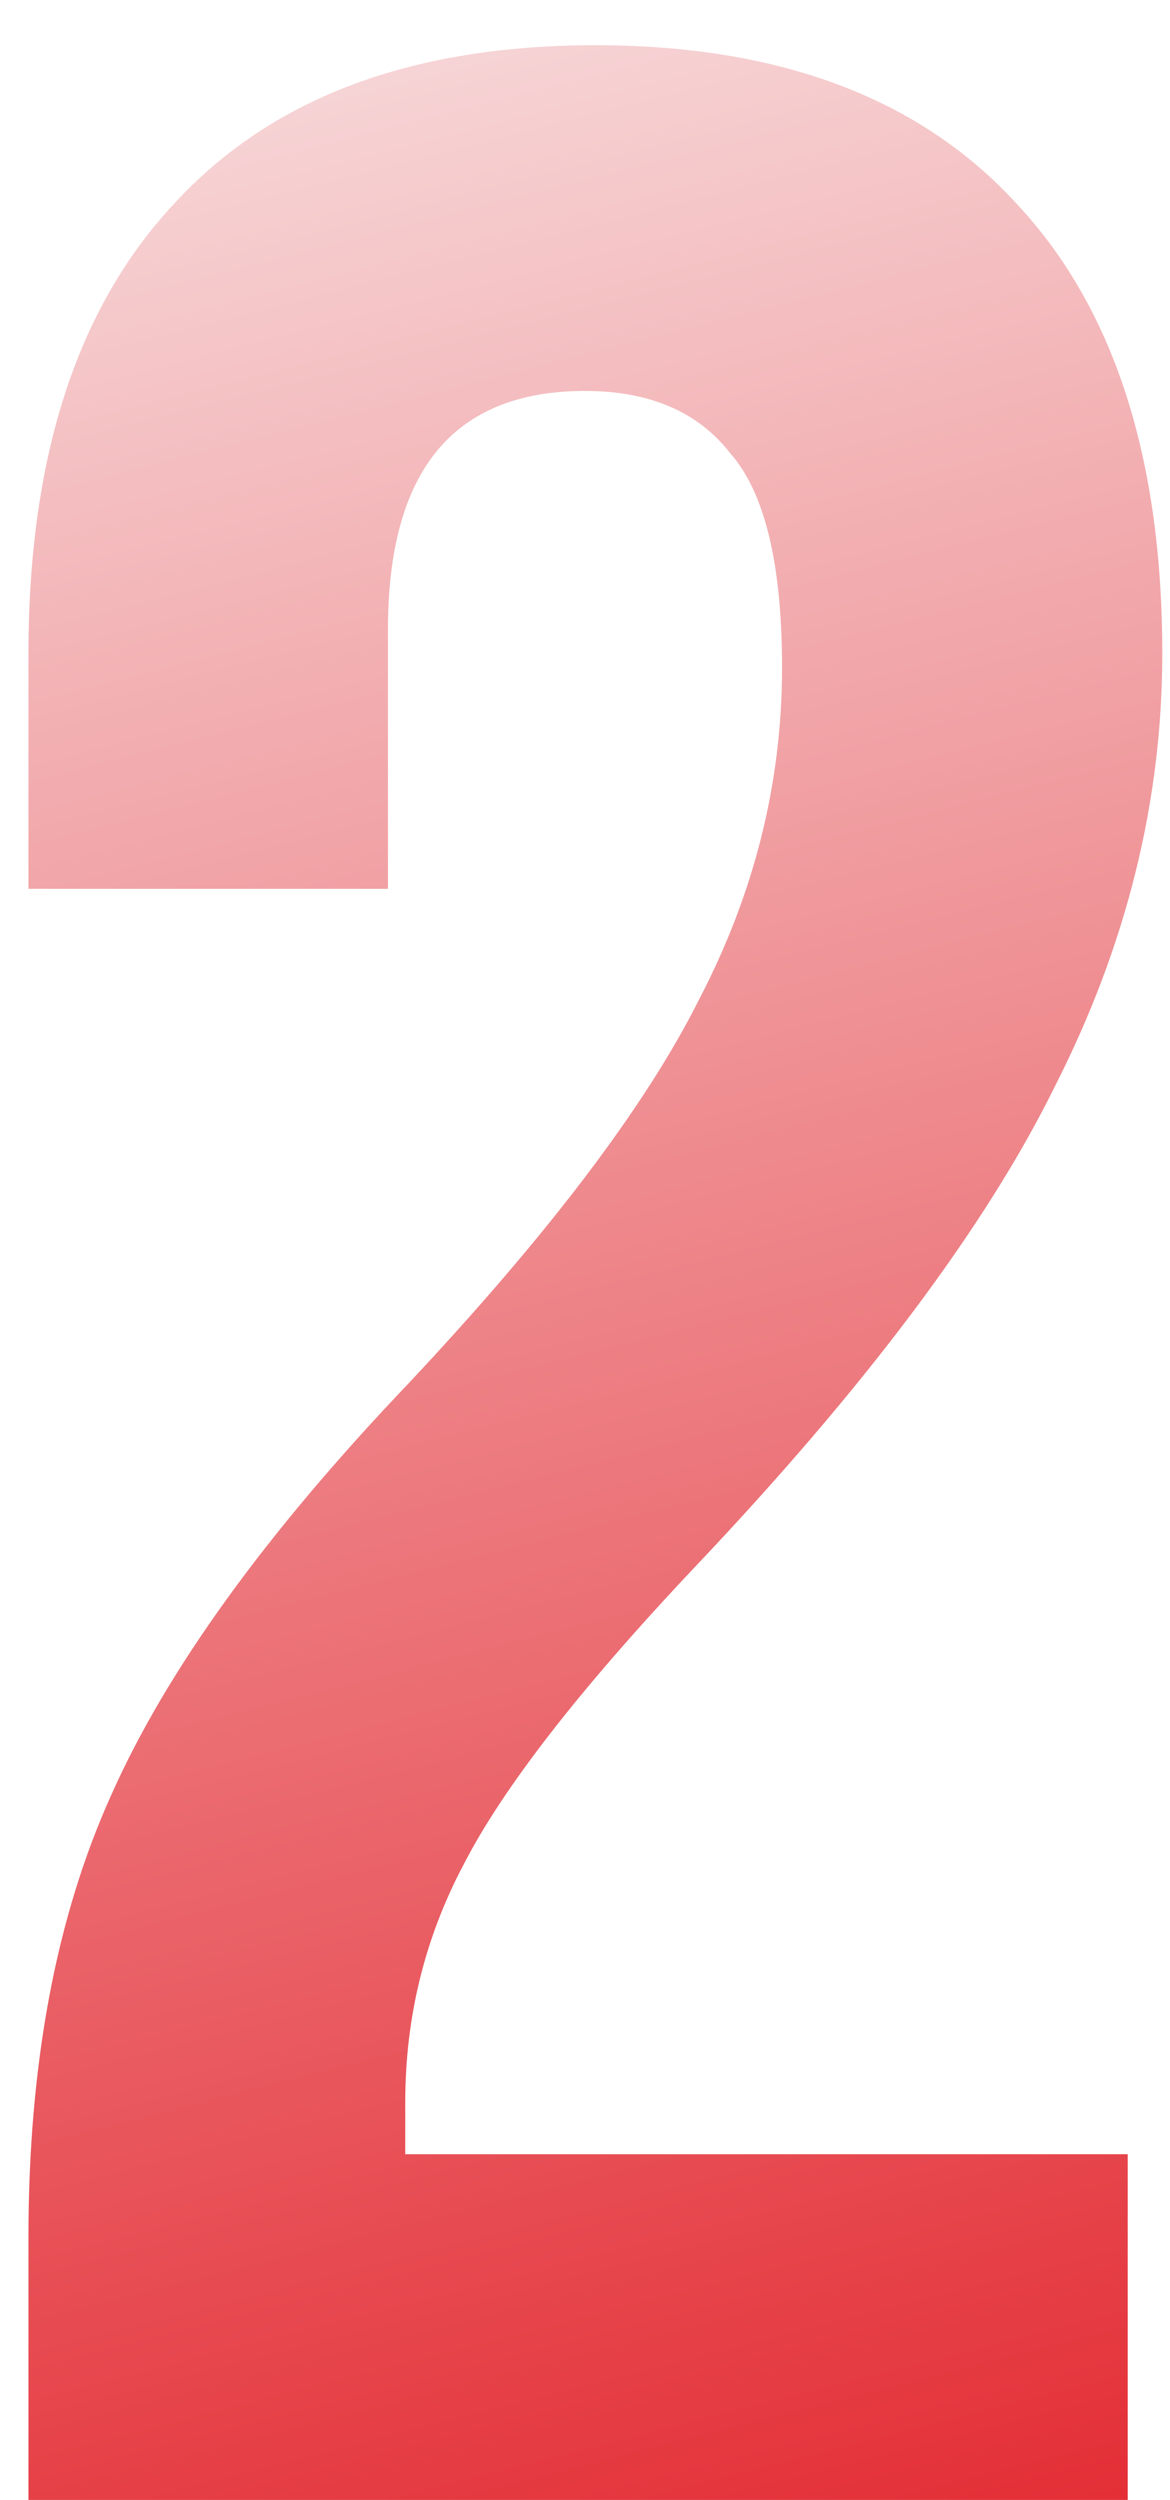
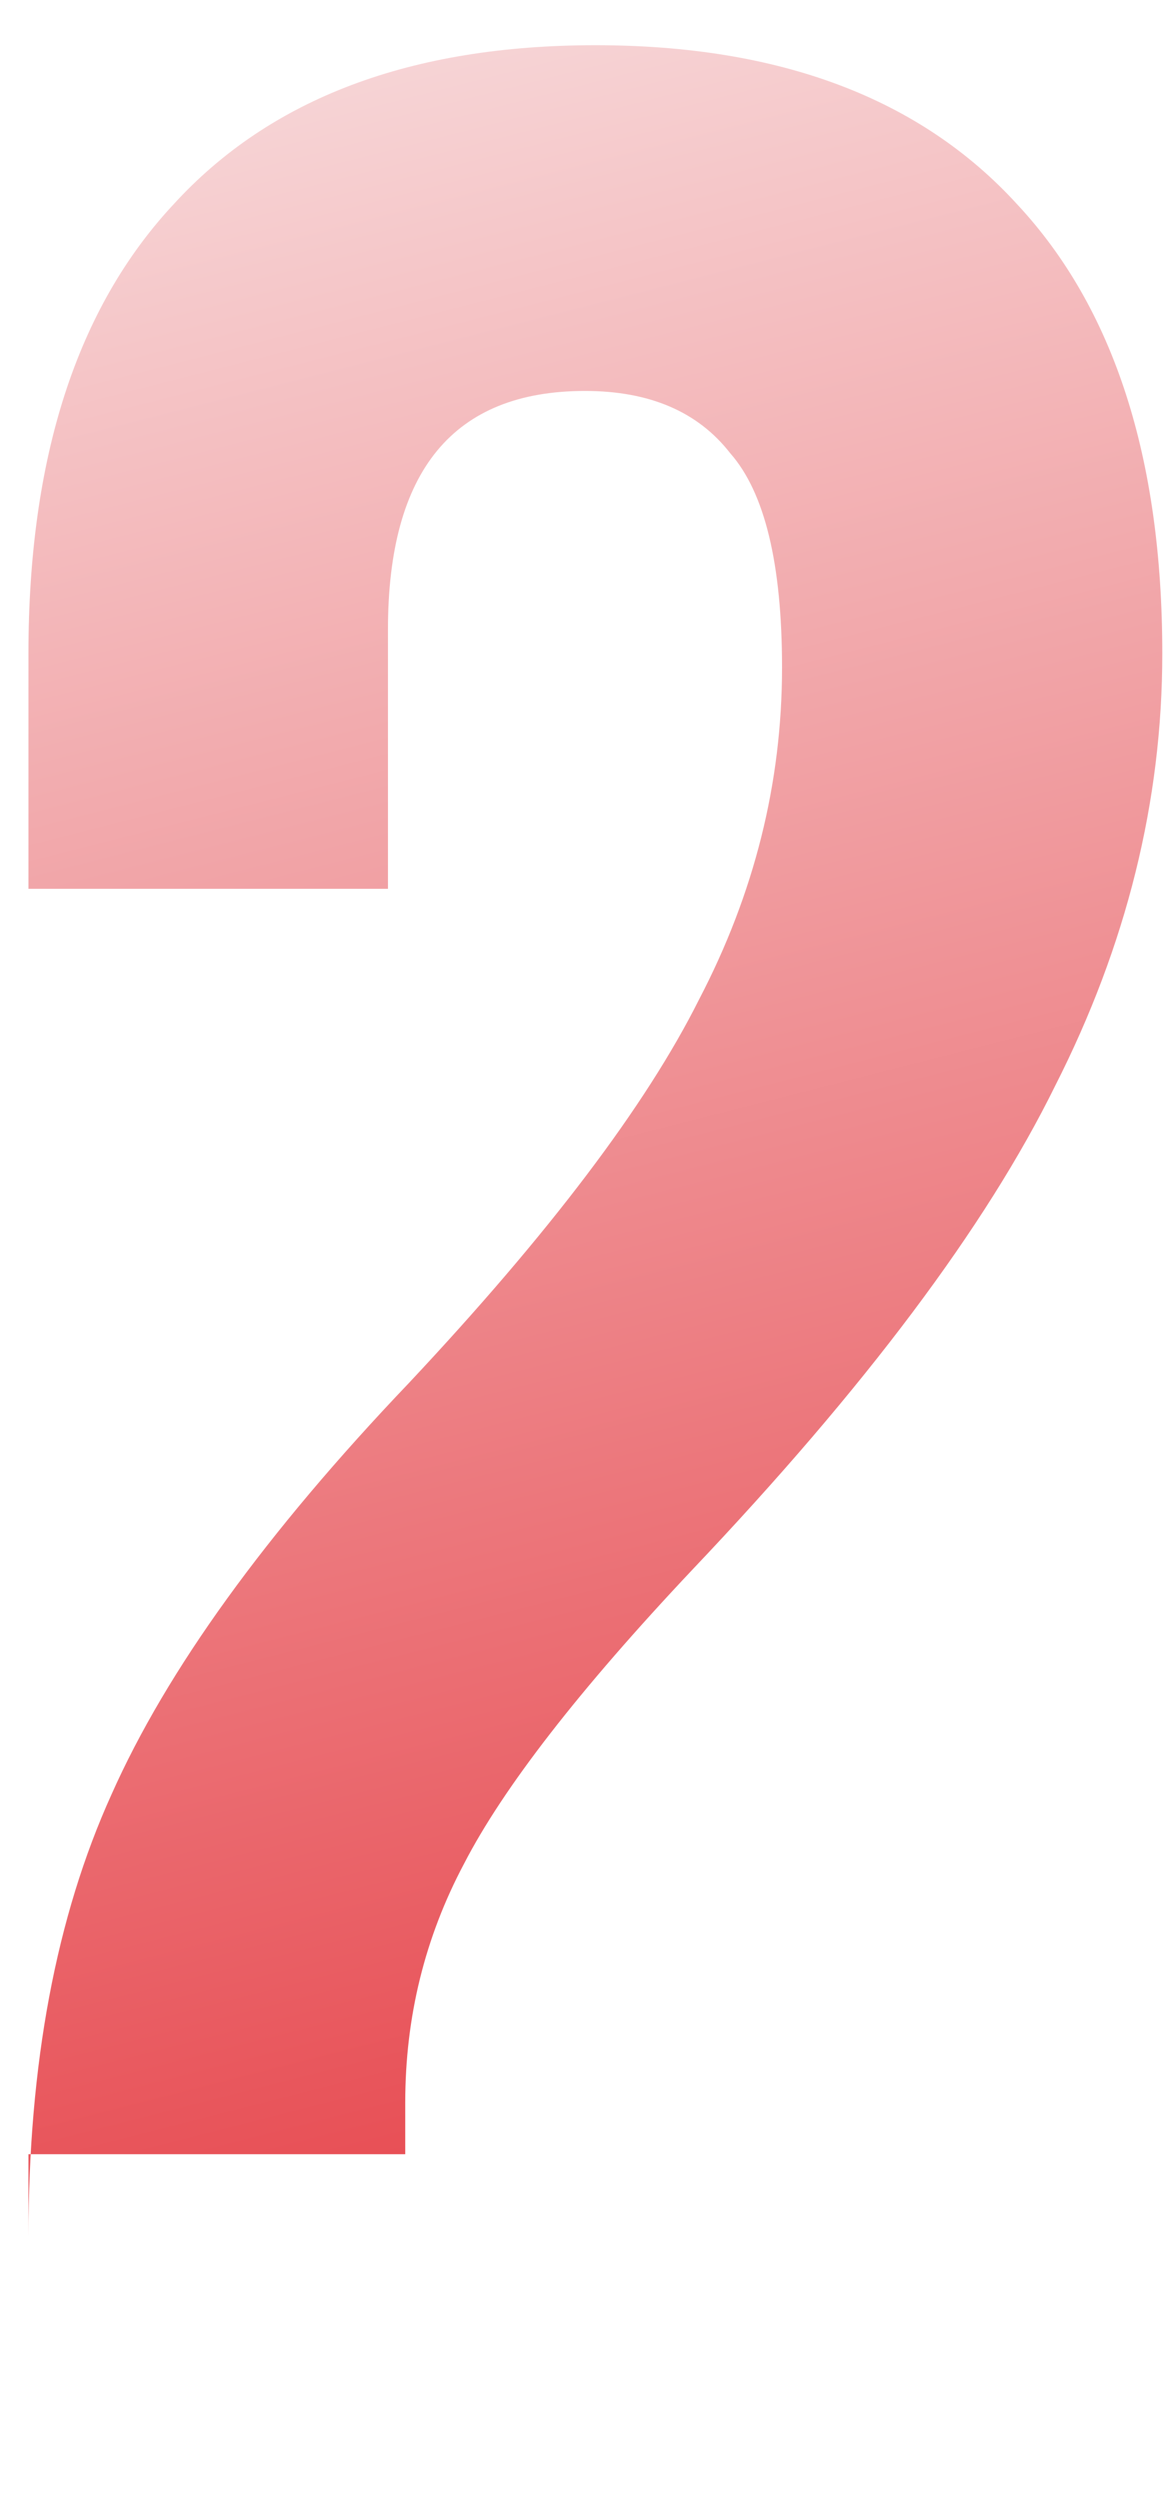
<svg xmlns="http://www.w3.org/2000/svg" width="22" height="47" viewBox="0 0 22 47" fill="none">
  <g filter="url(#filter0_b_104_119)">
-     <path d="M0.535 42.06C0.535 38.81 1.055 36.037 2.095 33.74C3.135 31.4 4.998 28.822 7.685 26.005C10.328 23.188 12.148 20.783 13.145 18.79C14.185 16.797 14.705 14.717 14.705 12.55C14.705 10.6 14.38 9.257 13.73 8.52C13.123 7.74 12.213 7.35 11 7.35C8.53 7.35 7.295 8.845 7.295 11.835V16.71H0.535V12.29C0.535 8.607 1.445 5.79 3.265 3.84C5.085 1.847 7.728 0.85 11.195 0.85C14.662 0.85 17.305 1.847 19.125 3.84C20.945 5.79 21.855 8.607 21.855 12.29C21.855 15.063 21.183 17.772 19.84 20.415C18.54 23.058 16.265 26.092 13.015 29.515C10.892 31.768 9.462 33.61 8.725 35.04C7.988 36.427 7.62 37.922 7.62 39.525V40.5H21.205V47H0.535V42.06Z" fill="url(#paint0_linear_104_119)" />
+     <path d="M0.535 42.06C0.535 38.81 1.055 36.037 2.095 33.74C3.135 31.4 4.998 28.822 7.685 26.005C10.328 23.188 12.148 20.783 13.145 18.79C14.185 16.797 14.705 14.717 14.705 12.55C14.705 10.6 14.38 9.257 13.73 8.52C13.123 7.74 12.213 7.35 11 7.35C8.53 7.35 7.295 8.845 7.295 11.835V16.71H0.535V12.29C0.535 8.607 1.445 5.79 3.265 3.84C5.085 1.847 7.728 0.85 11.195 0.85C14.662 0.85 17.305 1.847 19.125 3.84C20.945 5.79 21.855 8.607 21.855 12.29C21.855 15.063 21.183 17.772 19.84 20.415C18.54 23.058 16.265 26.092 13.015 29.515C10.892 31.768 9.462 33.61 8.725 35.04C7.988 36.427 7.62 37.922 7.62 39.525V40.5H21.205H0.535V42.06Z" fill="url(#paint0_linear_104_119)" />
  </g>
  <defs>
    <filter id="filter0_b_104_119" x="-5.465" y="-5.15" width="33.32" height="58.15" filterUnits="userSpaceOnUse" color-interpolation-filters="sRGB">
      <feFlood flood-opacity="0" result="BackgroundImageFix" />
      <feGaussianBlur in="BackgroundImageFix" stdDeviation="3" />
      <feComposite in2="SourceAlpha" operator="in" result="effect1_backgroundBlur_104_119" />
      <feBlend mode="normal" in="SourceGraphic" in2="effect1_backgroundBlur_104_119" result="shape" />
    </filter>
    <linearGradient id="paint0_linear_104_119" x1="23" y1="58.5" x2="5.5" y2="-10" gradientUnits="userSpaceOnUse">
      <stop offset="0.096" stop-color="#E21E26" />
      <stop offset="1" stop-color="#FBFBFB" />
    </linearGradient>
  </defs>
</svg>